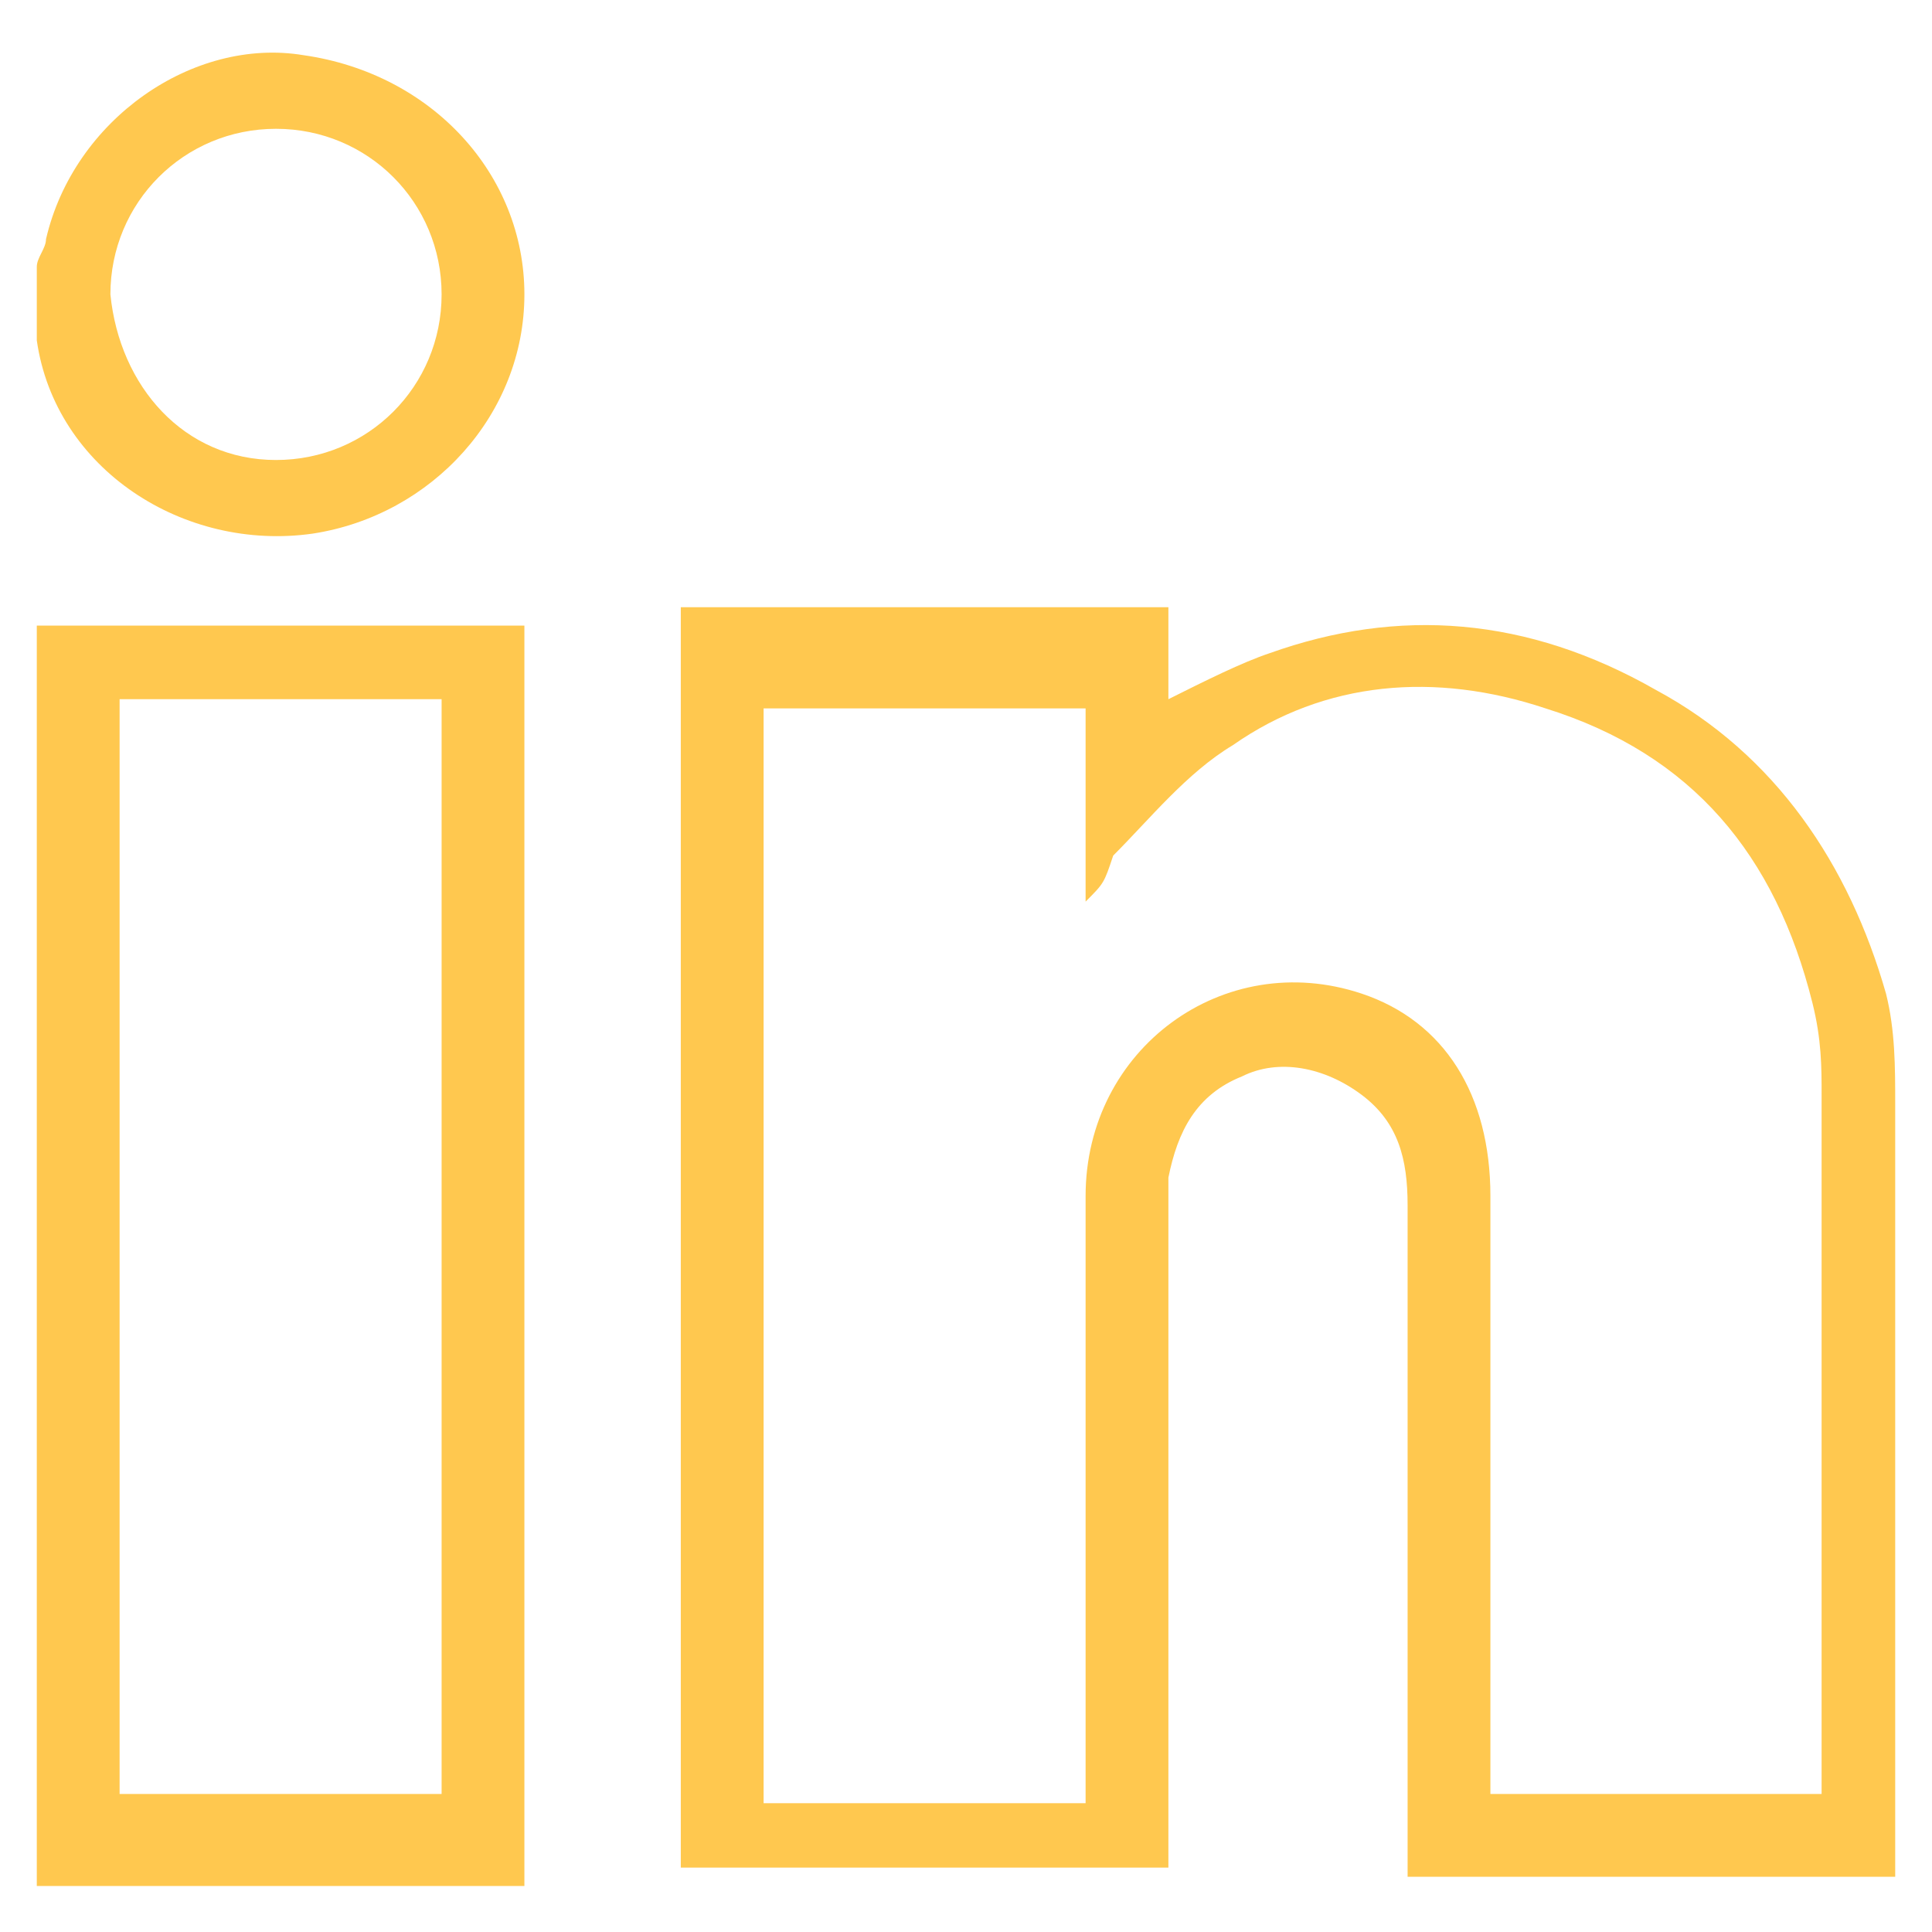
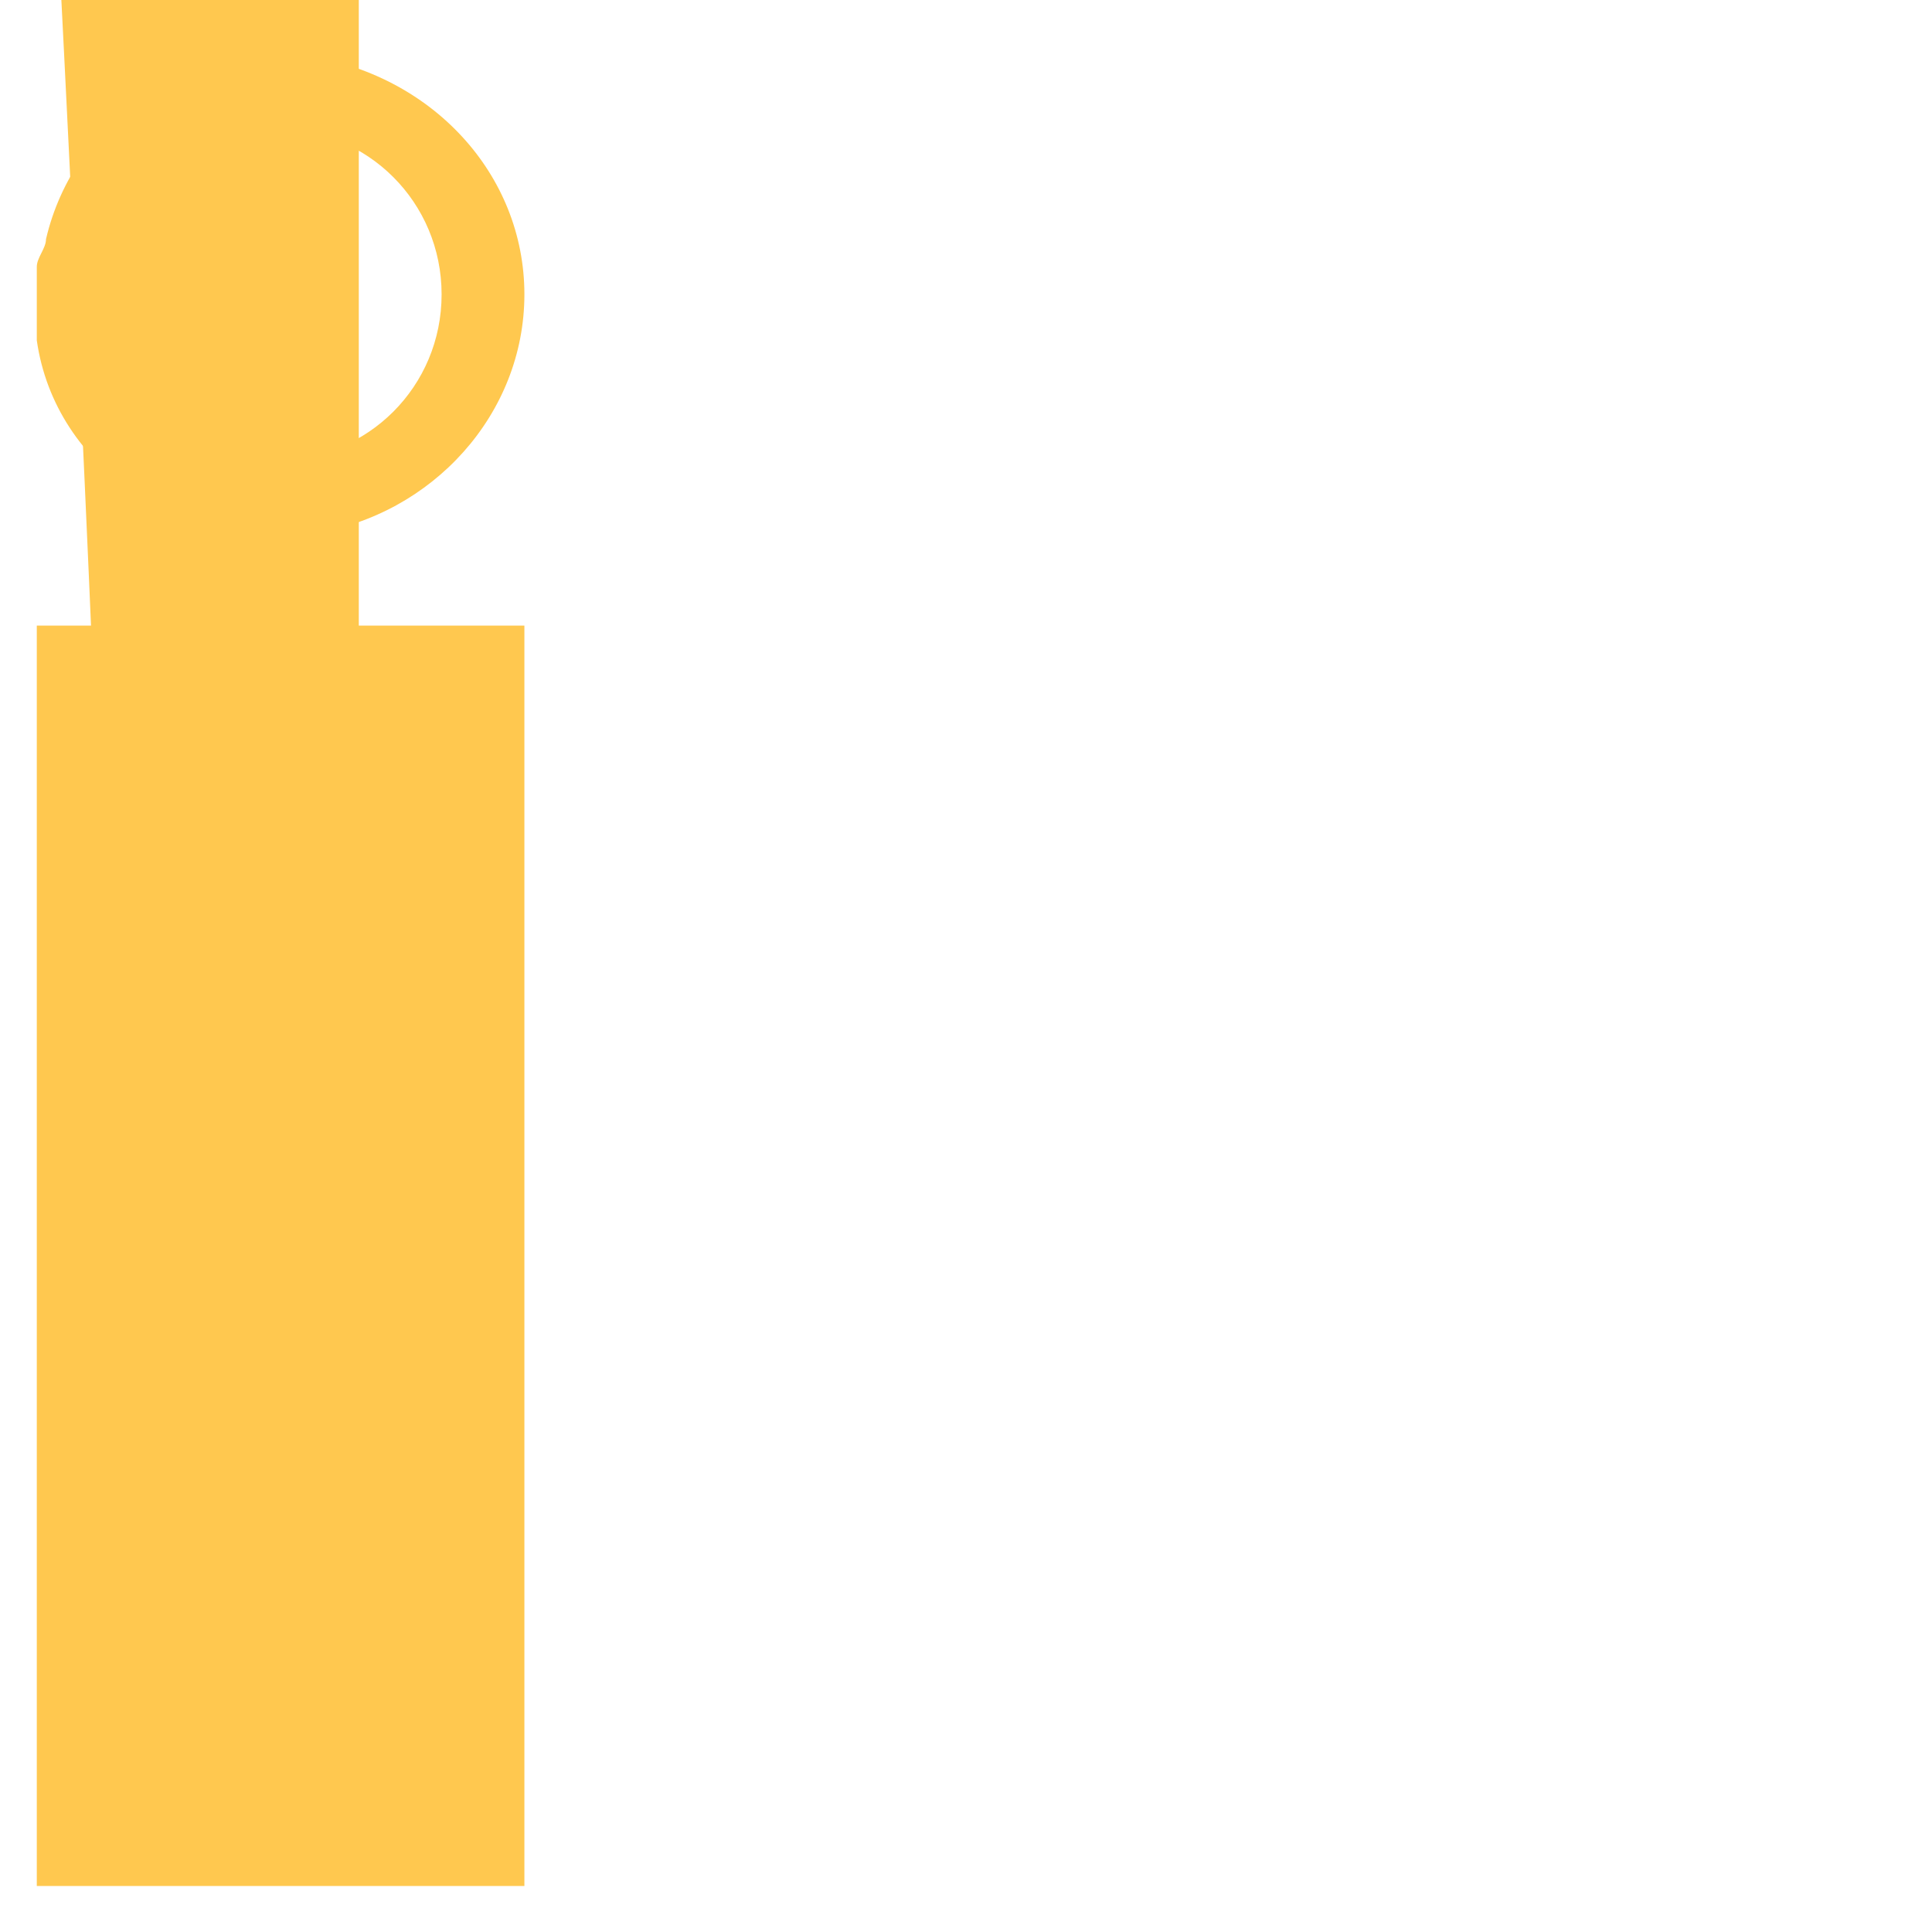
<svg xmlns="http://www.w3.org/2000/svg" version="1.1" id="Layer_1" x="0px" y="0px" viewBox="0 0 21 21" style="enable-background:new 0 0 21 21;" xml:space="preserve">
  <style type="text/css">
	.st0{fill:#FFC84F;}
</style>
  <g>
-     <path class="st0" d="M0.4,6.8c1.5,0,3.1,0,4.6,0c0.2,0,0.4,0,0.7,0c0,4.6,0,9.1,0,13.7c-1.8,0-3.5,0-5.3,0   C0.4,15.9,0.4,11.3,0.4,6.8z M1.3,19.5c1.2,0,2.3,0,3.5,0c0-4,0-7.9,0-11.9c-1.2,0-2.3,0-3.5,0C1.3,11.6,1.3,15.6,1.3,19.5z" />
+     <path class="st0" d="M0.4,6.8c1.5,0,3.1,0,4.6,0c0.2,0,0.4,0,0.7,0c0,4.6,0,9.1,0,13.7c-1.8,0-3.5,0-5.3,0   C0.4,15.9,0.4,11.3,0.4,6.8z c1.2,0,2.3,0,3.5,0c0-4,0-7.9,0-11.9c-1.2,0-2.3,0-3.5,0C1.3,11.6,1.3,15.6,1.3,19.5z" />
    <path class="st0" d="M0.4,2.9c0-0.1,0.1-0.2,0.1-0.3c0.3-1.3,1.6-2.2,2.8-2c1.4,0.2,2.4,1.3,2.4,2.6c0,1.3-1,2.4-2.3,2.6   C2,6,0.6,5.1,0.4,3.7c0,0,0-0.1,0-0.1C0.4,3.3,0.4,3.1,0.4,2.9z M4.8,3.2c0-1-0.8-1.8-1.8-1.8c-1,0-1.8,0.8-1.8,1.8   C1.3,4.2,2,5,3,5C4,5,4.8,4.2,4.8,3.2z" />
-     <path class="st0" d="M12.7,7.6c0.4-0.2,0.8-0.4,1.1-0.5c1.4-0.5,2.8-0.4,4.2,0.4c1.3,0.7,2.1,1.9,2.5,3.3c0.1,0.4,0.1,0.8,0.1,1.2   c0,2.8,0,5.5,0,8.3c0,0,0,0.1,0,0.1c-1.8,0-3.5,0-5.3,0c0-0.1,0-0.2,0-0.2c0-2.4,0-4.7,0-7.1c0-0.5-0.1-0.9-0.5-1.2   c-0.4-0.3-0.9-0.4-1.3-0.2c-0.5,0.2-0.7,0.6-0.8,1.1c0,0.1,0,0.2,0,0.3c0,2.3,0,4.7,0,7c0,0.1,0,0.2,0,0.2c-1.8,0-3.5,0-5.3,0   c0-4.5,0-9.1,0-13.7c1.8,0,3.5,0,5.3,0C12.7,7,12.7,7.3,12.7,7.6z M19.8,19.5c0-0.1,0-0.1,0-0.2c0-2.5,0-4.9,0-7.4   c0-0.3,0-0.6-0.1-1c-0.4-1.6-1.3-2.7-2.9-3.2c-1.2-0.4-2.4-0.3-3.4,0.4c-0.5,0.3-0.9,0.8-1.3,1.2C12,9.6,12,9.6,11.8,9.8   c0-0.7,0-1.4,0-2.1c-1.2,0-2.3,0-3.5,0c0,4,0,7.9,0,11.9c1.2,0,2.3,0,3.5,0c0-0.1,0-0.2,0-0.3c0-2.1,0-4.2,0-6.3   c0-1.6,1.5-2.7,3-2.2c0.9,0.3,1.4,1.1,1.4,2.2c0,2.1,0,4.2,0,6.3c0,0.1,0,0.2,0,0.2C17.5,19.5,18.6,19.5,19.8,19.5z" />
  </g>
</svg>